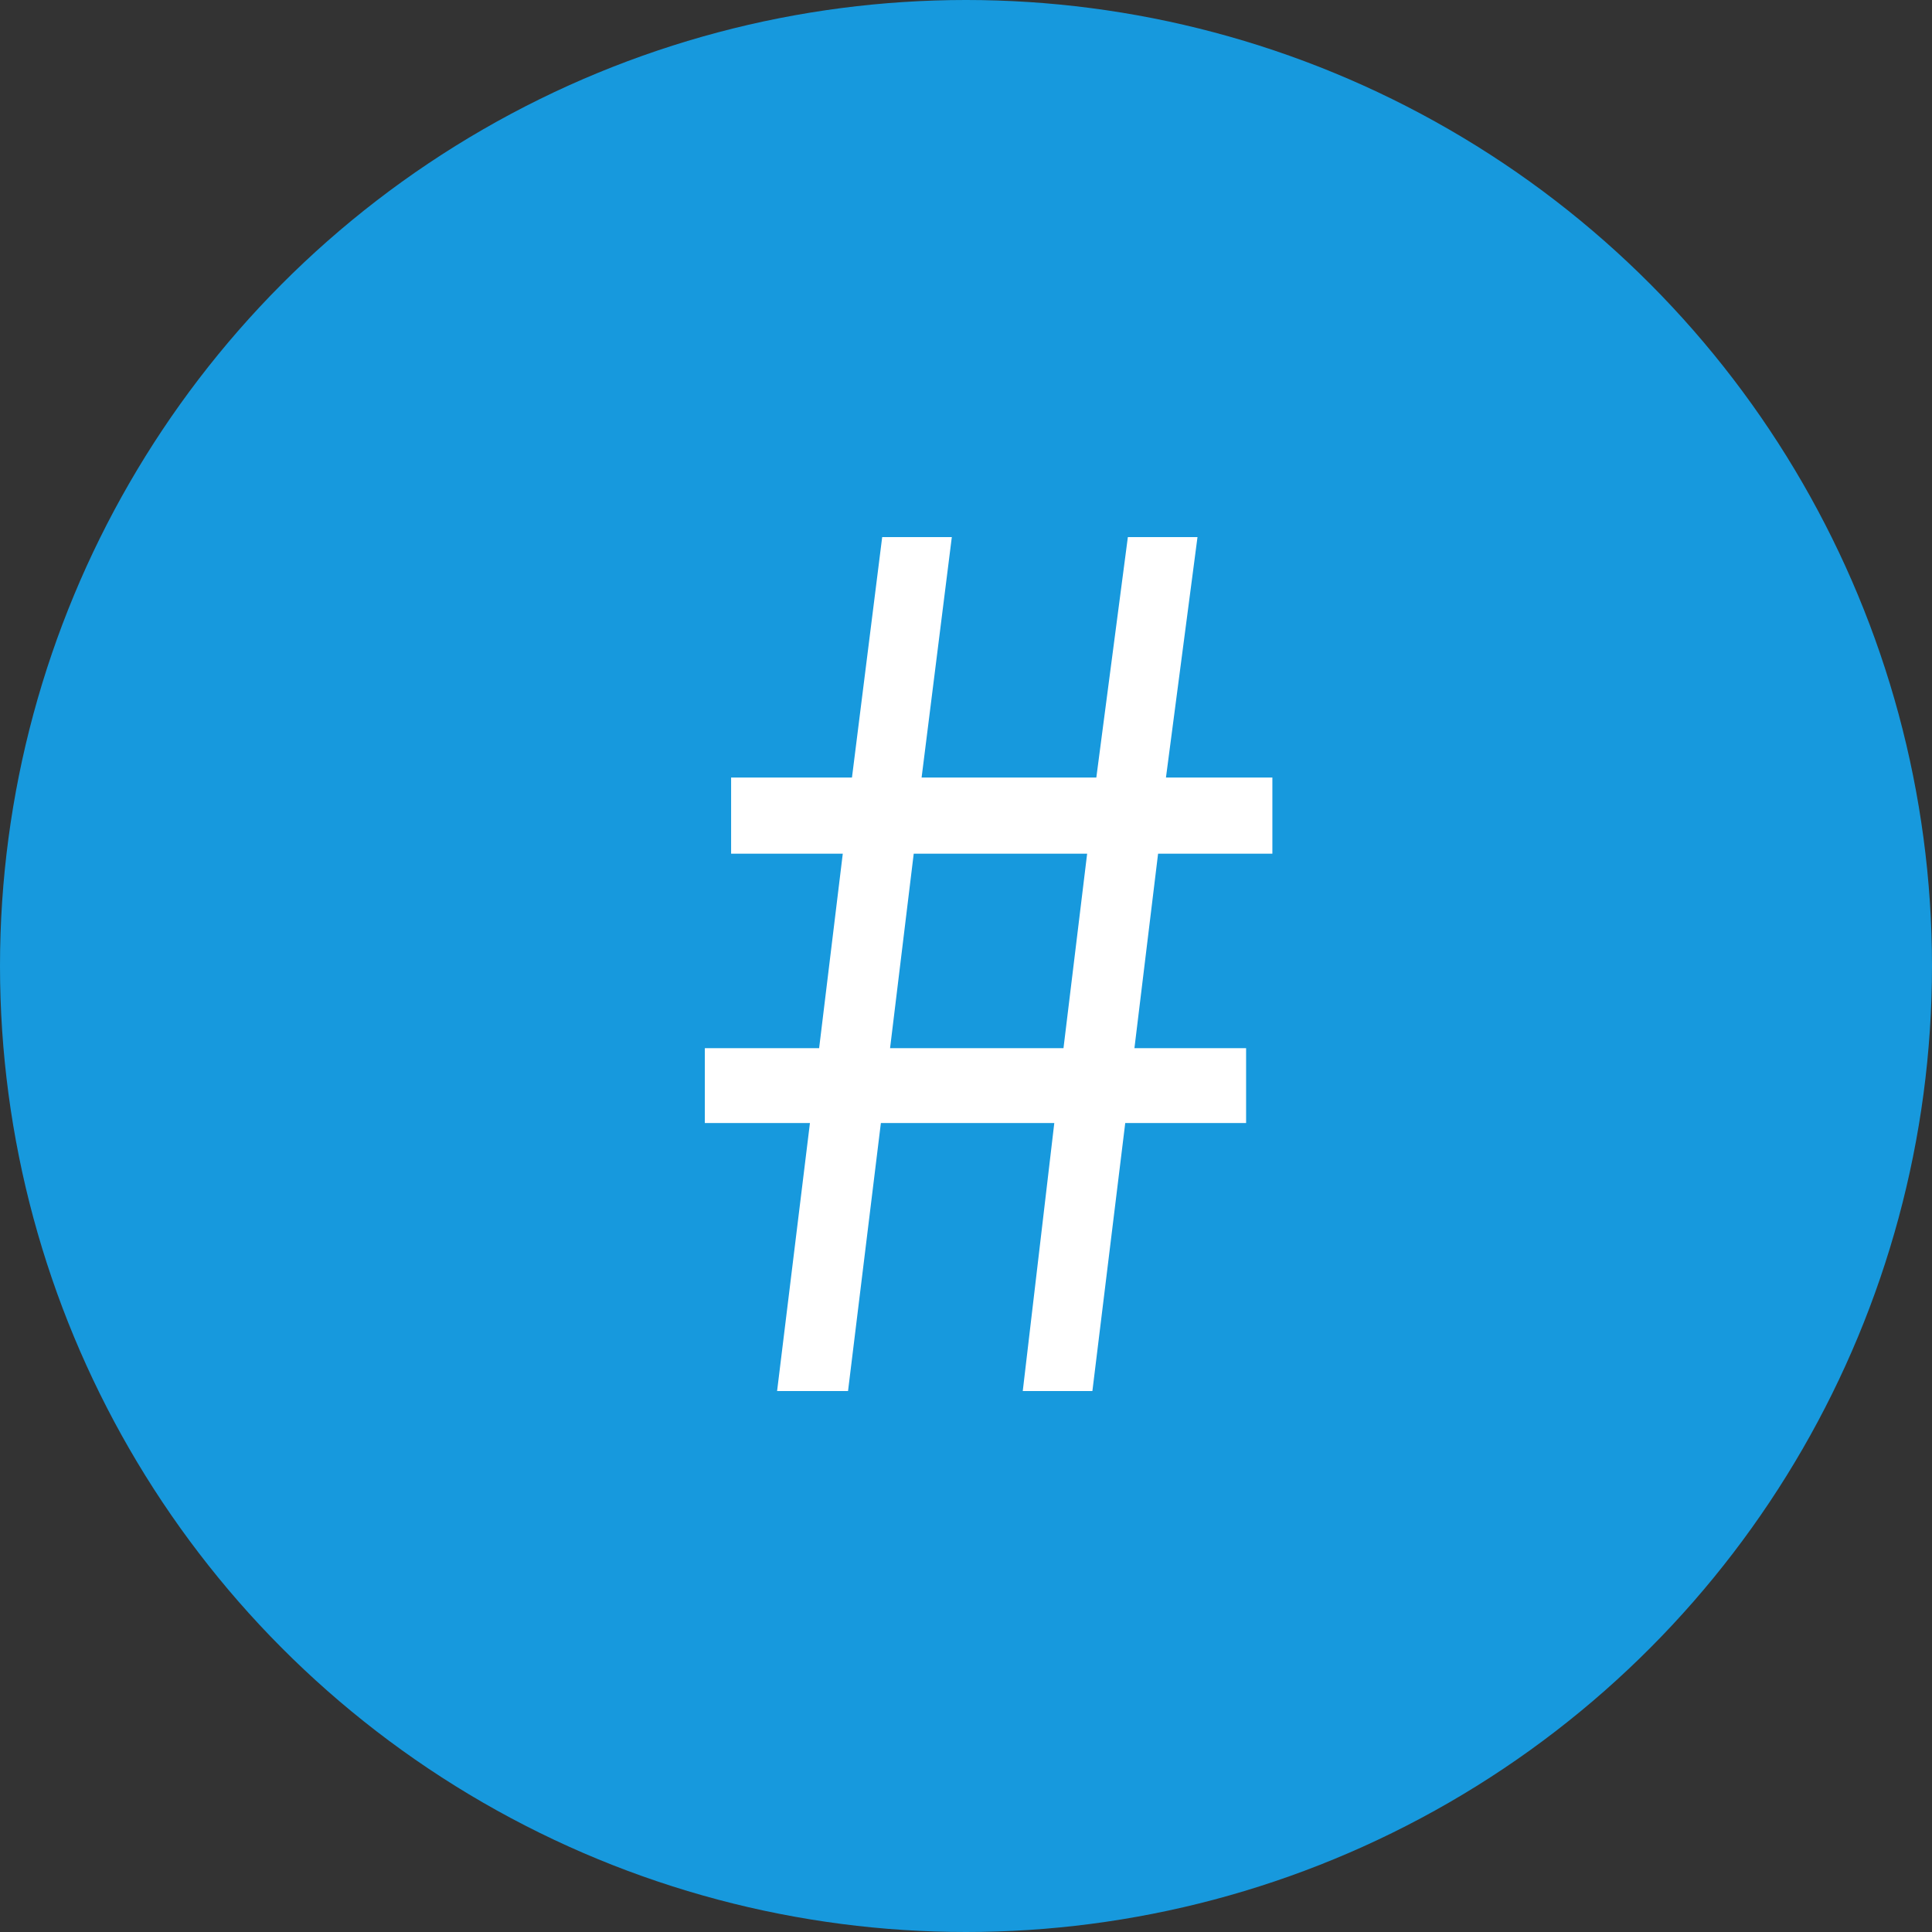
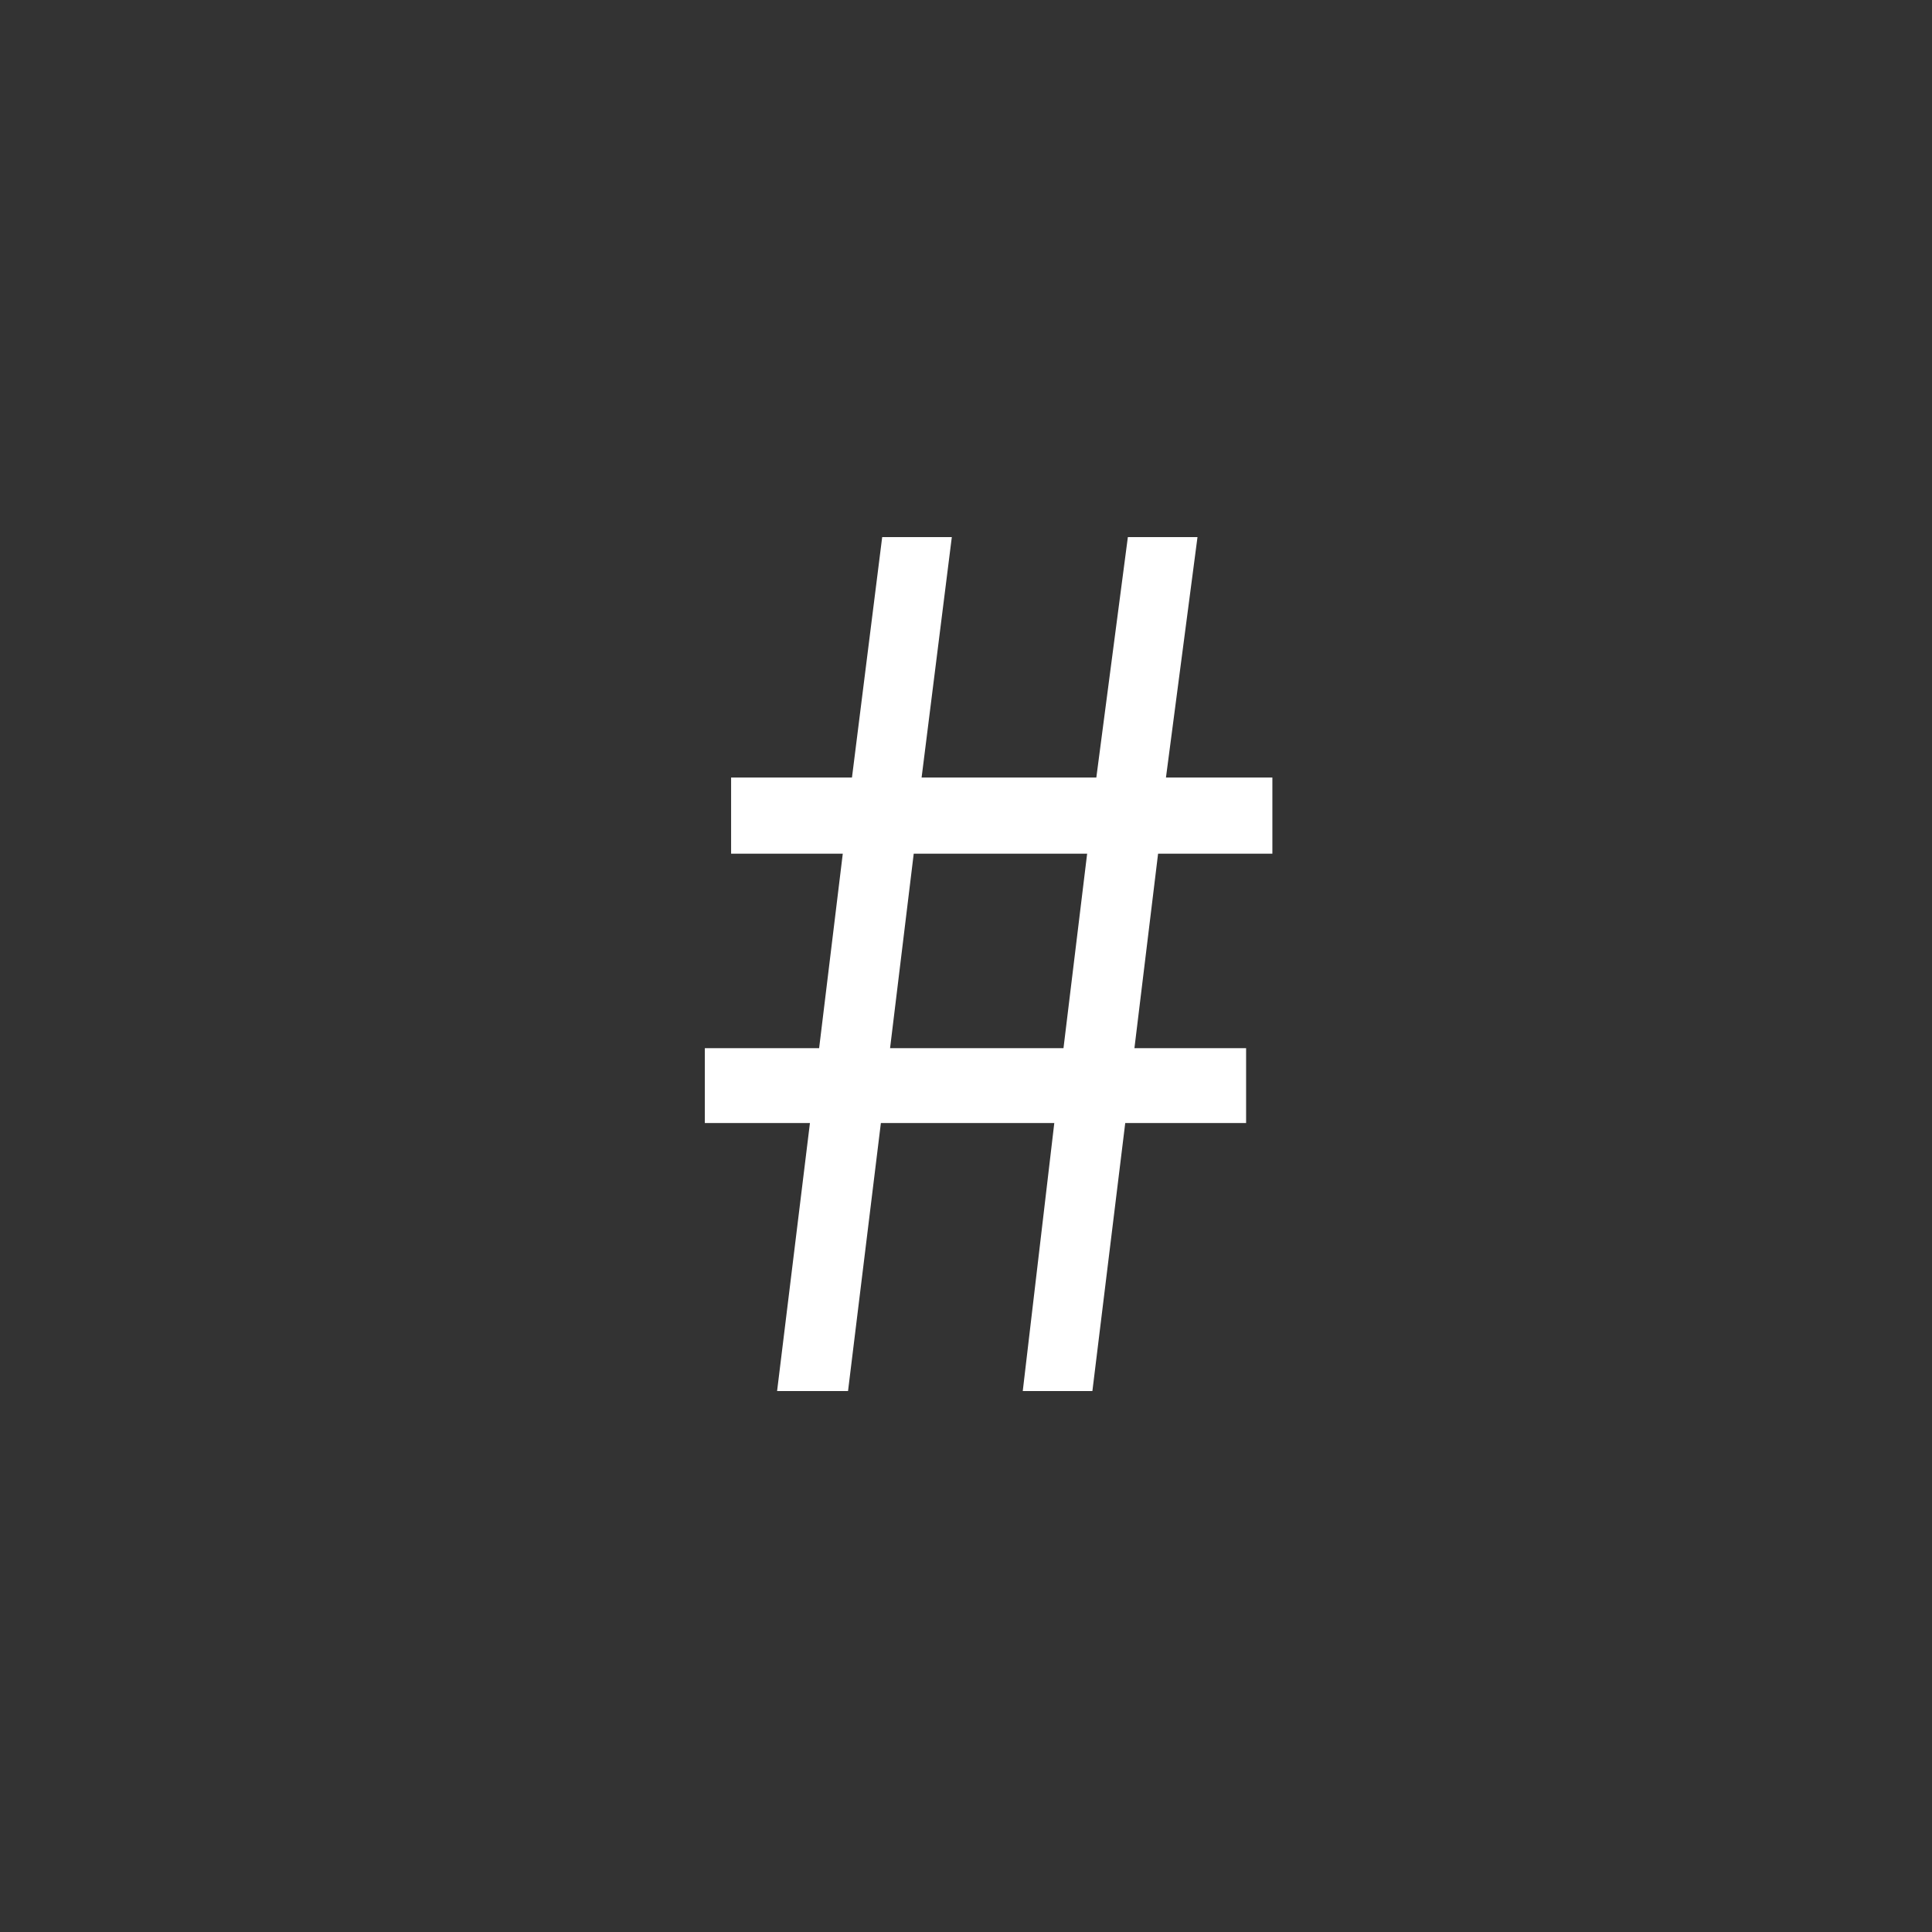
<svg xmlns="http://www.w3.org/2000/svg" width="50px" height="50px" viewBox="0 0 50 50" version="1.1">
  <rect x="0" y="0" width="50" height="50" fill="#333333" stroke="none" />
  <title>DC496EE9-B8FF-41B6-9504-57DADBD5E240</title>
  <desc>Created with sketchtool.</desc>
  <defs />
  <g id="Page-1" stroke="none" stroke-width="1" fill="none" fill-rule="evenodd">
    <g id="Letters" transform="translate(-453, -185)">
      <g id="Others" transform="translate(453, 185)">
-         <circle id="Oval-1" fill="#1799DD" cx="25" cy="25" r="25" />
        <path d="M20.961,29.064 L18.241,29.064 L18.241,27.126 L21.199,27.126 L21.811,22.094 L18.921,22.094 L18.921,20.122 L22.049,20.122 L22.831,13.9 L24.633,13.9 L23.851,20.122 L28.373,20.122 L29.189,13.9 L30.991,13.9 L30.175,20.122 L32.929,20.122 L32.929,22.094 L29.971,22.094 L29.359,27.126 L32.249,27.126 L32.249,29.064 L29.121,29.064 L28.271,36 L26.469,36 L27.285,29.064 L22.797,29.064 L21.947,36 L20.111,36 L20.961,29.064 Z M27.523,27.126 L28.135,22.094 L23.647,22.094 L23.035,27.126 L27.523,27.126 Z" id="#" fill="#FFFFFF" />
      </g>
    </g>
  </g>
</svg>